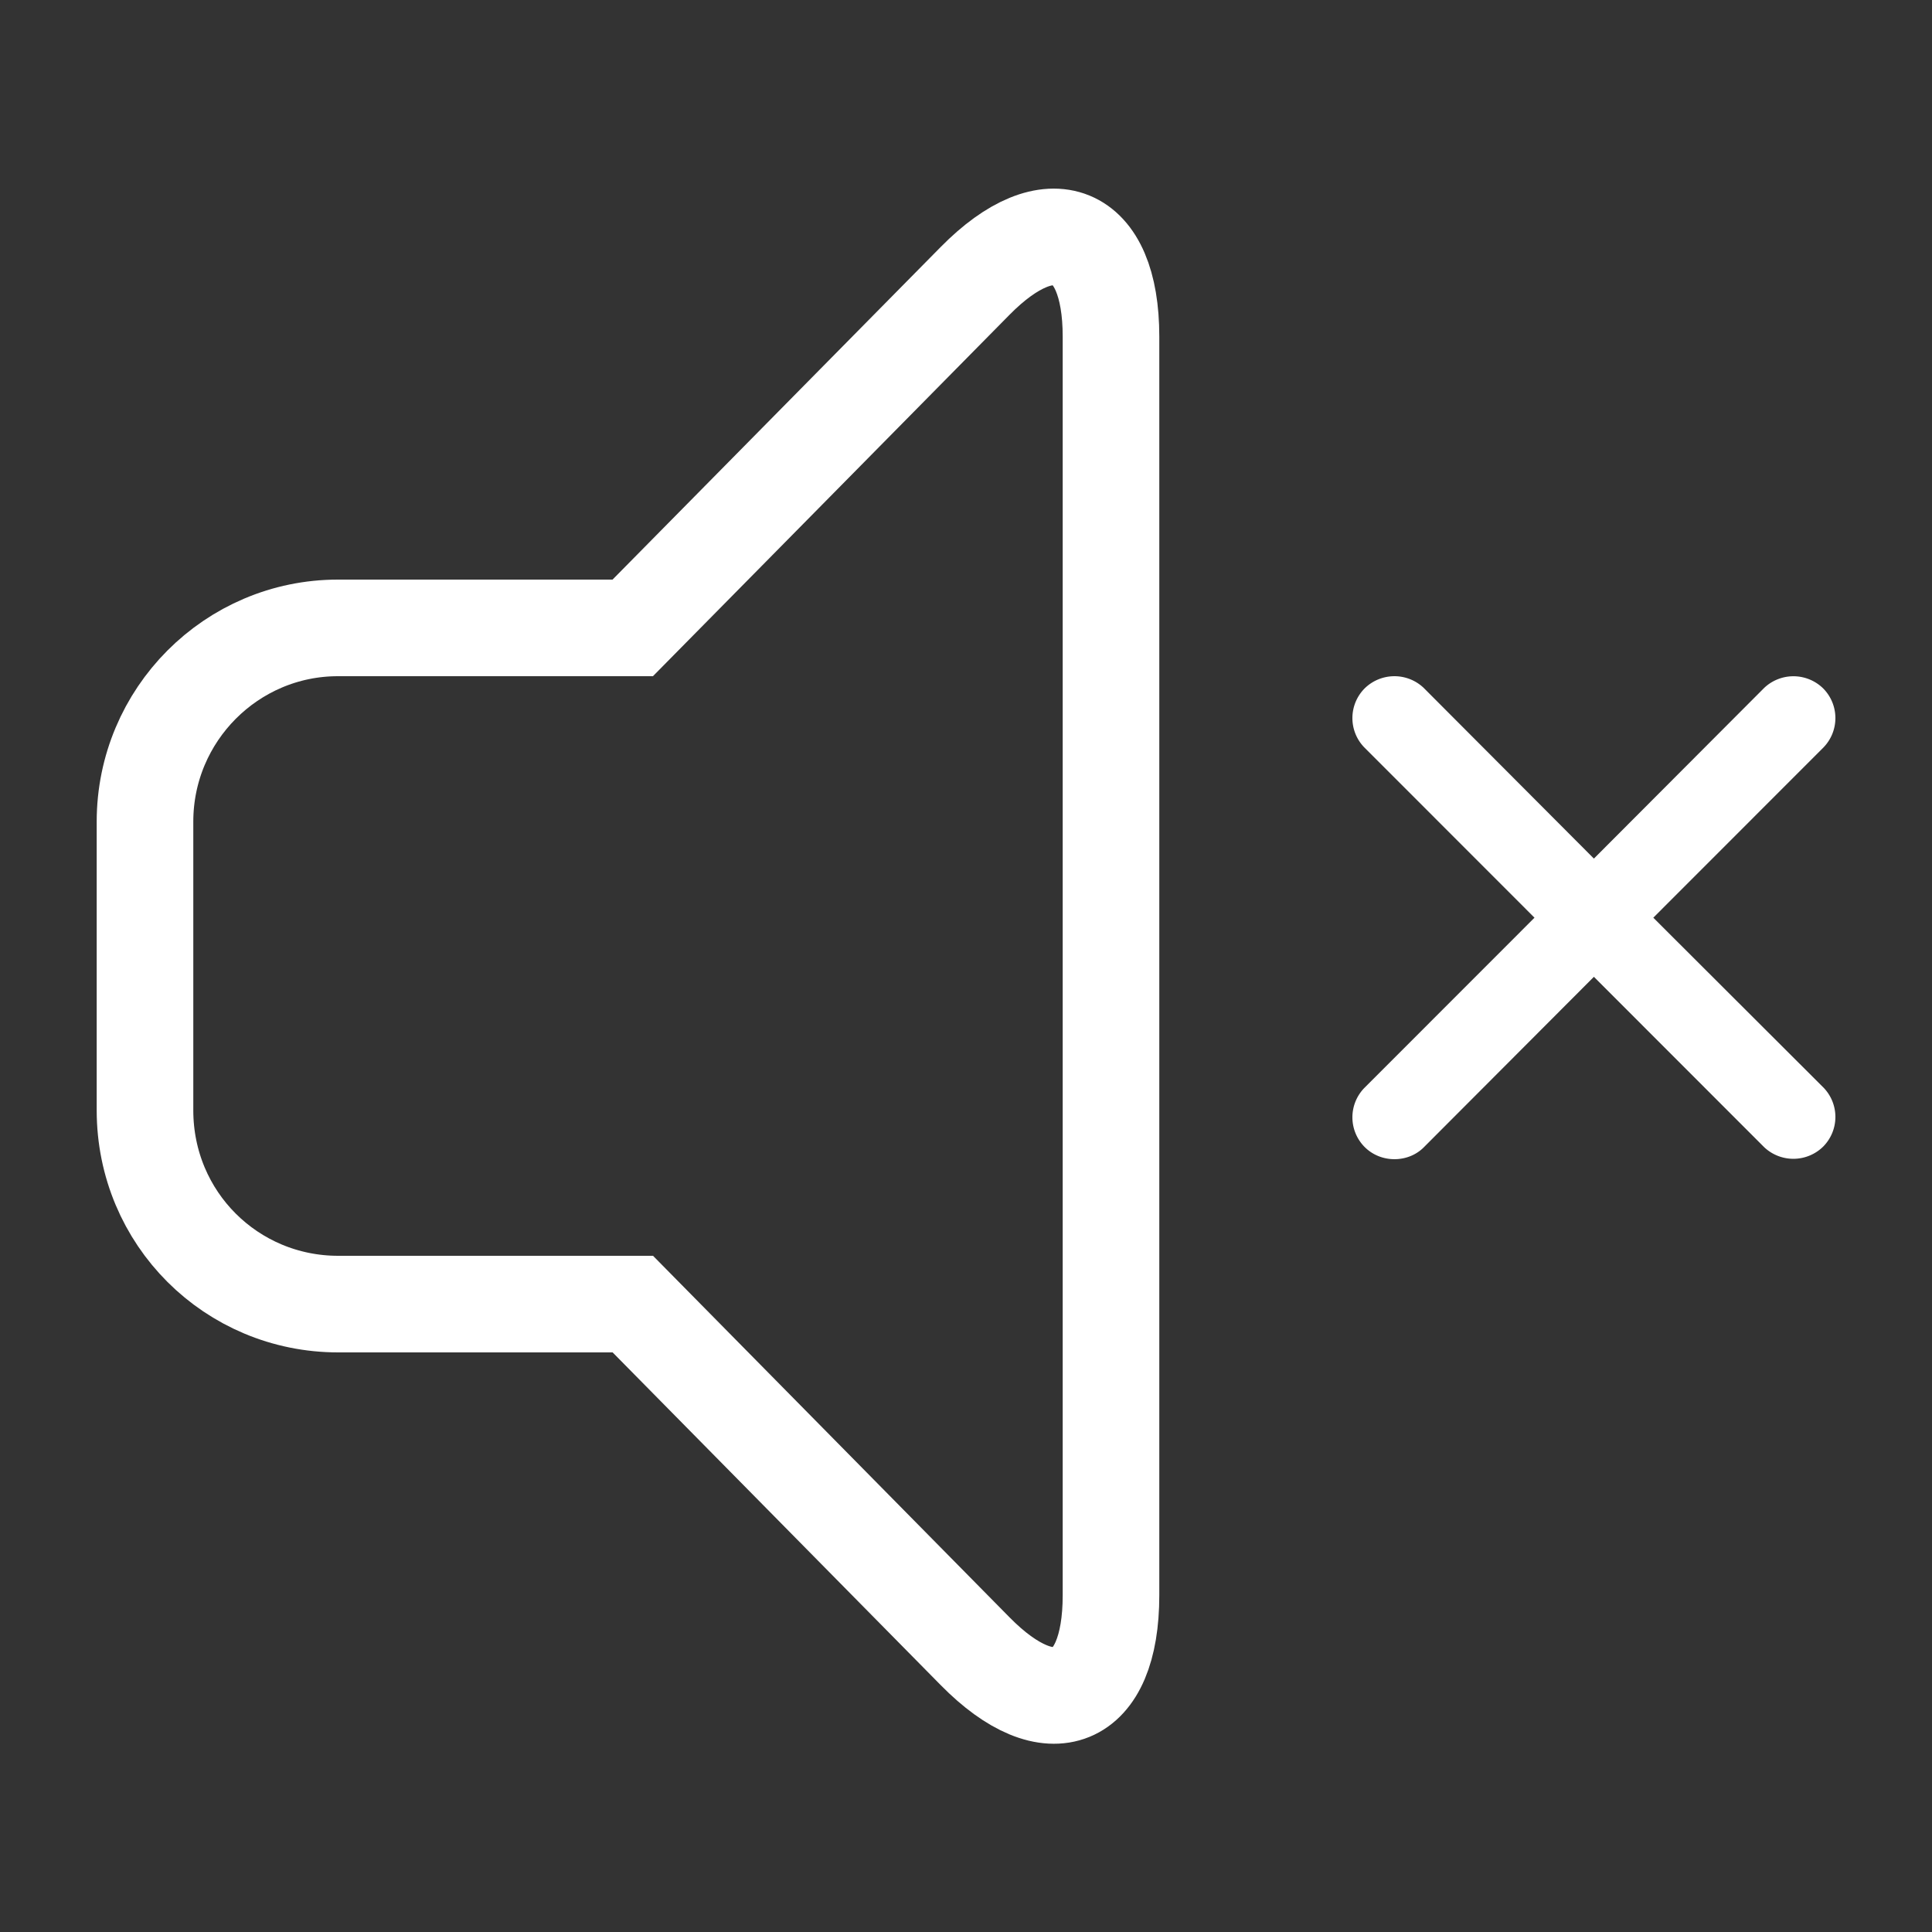
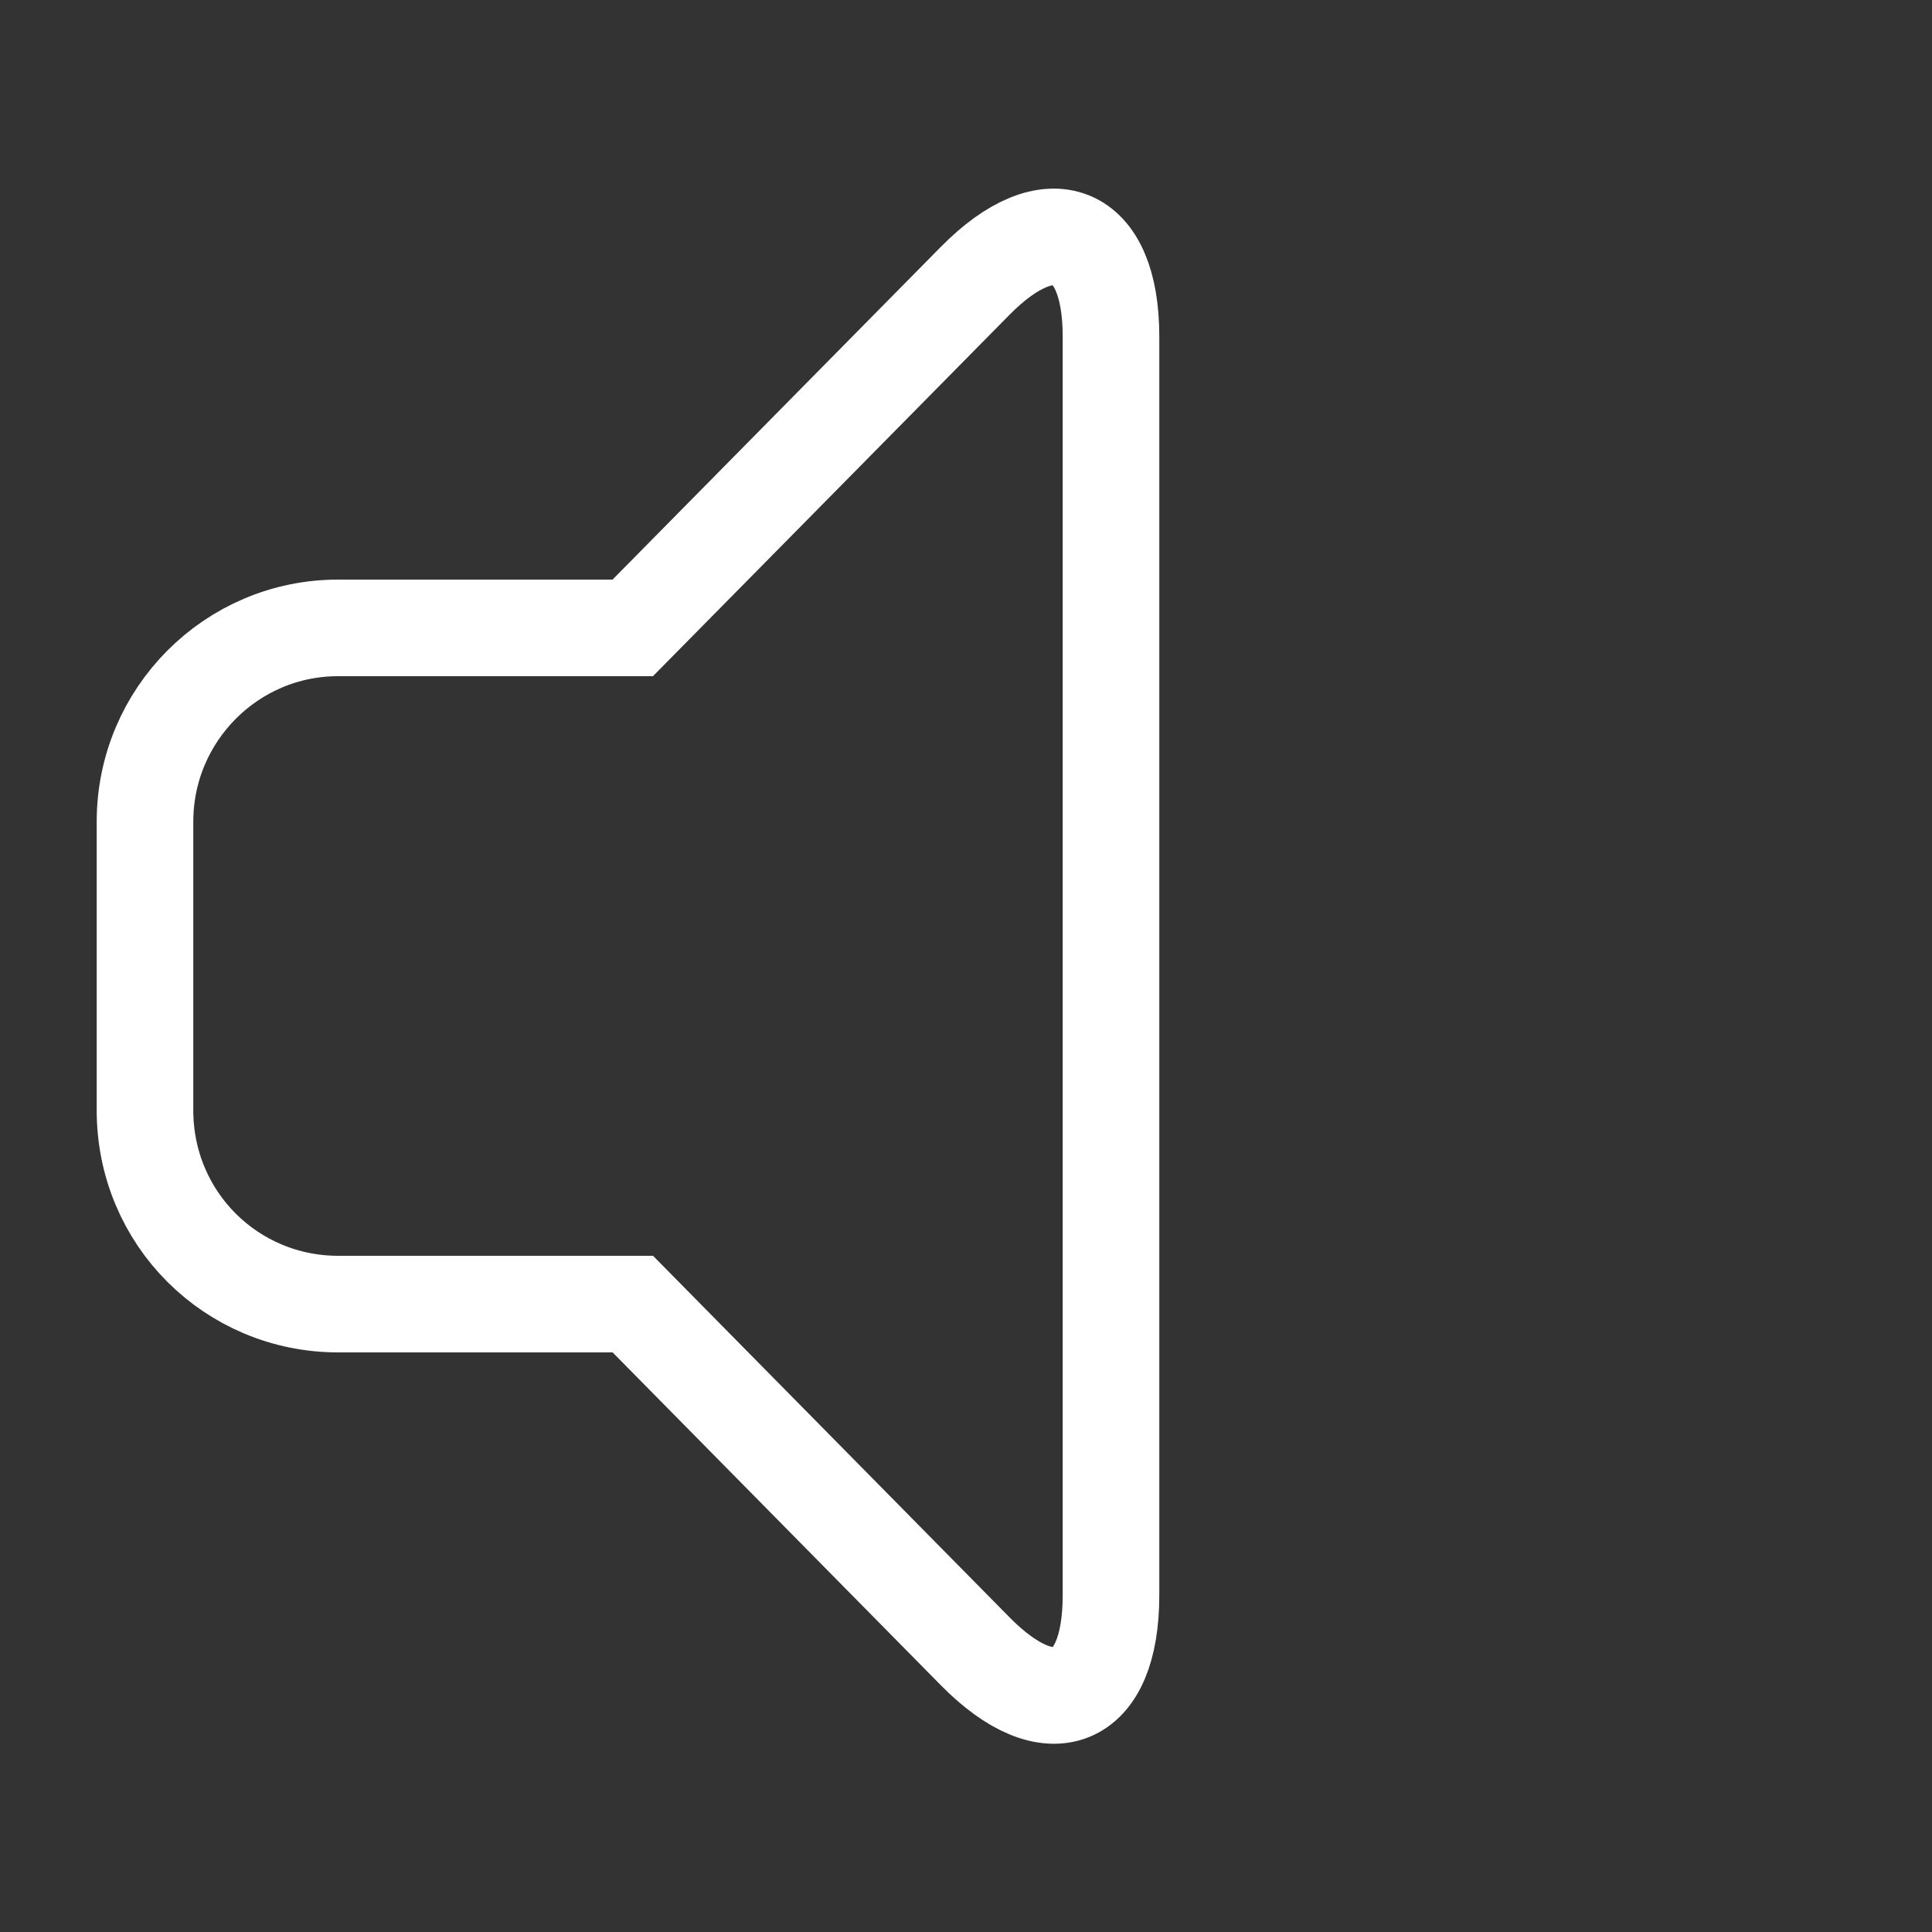
<svg xmlns="http://www.w3.org/2000/svg" width="20" height="20" viewBox="0 0 20 20">
  <rect x="0" y="0" width="20" height="20" fill="#333333" stroke="none" />
  <title>icon-volume-off-alt</title>
  <g fill="none" fill-rule="evenodd">
    <path d="M6.55 6.5H3.498c-1.1 0-1.997.898-1.997 2.006v2.988c0 1.12.896 2.006 2 2.006h3.05l3.544 3.594c.776.788 1.406.534 1.406-.58V3.484c0-1.105-.632-1.362-1.406-.577L6.55 6.5z" stroke="#FFF" />
-     <path d="M14.737 7.12a.44.44 0 0 0-.61.006.436.436 0 0 0-.005.61L15.885 9.5l-1.763 1.764a.436.436 0 0 0 .005.61c.17.17.45.164.61.005l1.763-1.767 1.763 1.764a.44.44 0 0 0 .61-.006.436.436 0 0 0 .005-.61L17.115 9.5l1.763-1.764a.436.436 0 0 0-.005-.61.44.44 0 0 0-.61-.005L16.5 8.888 14.737 7.12z" fill="#FFF" />
  </g>
</svg>